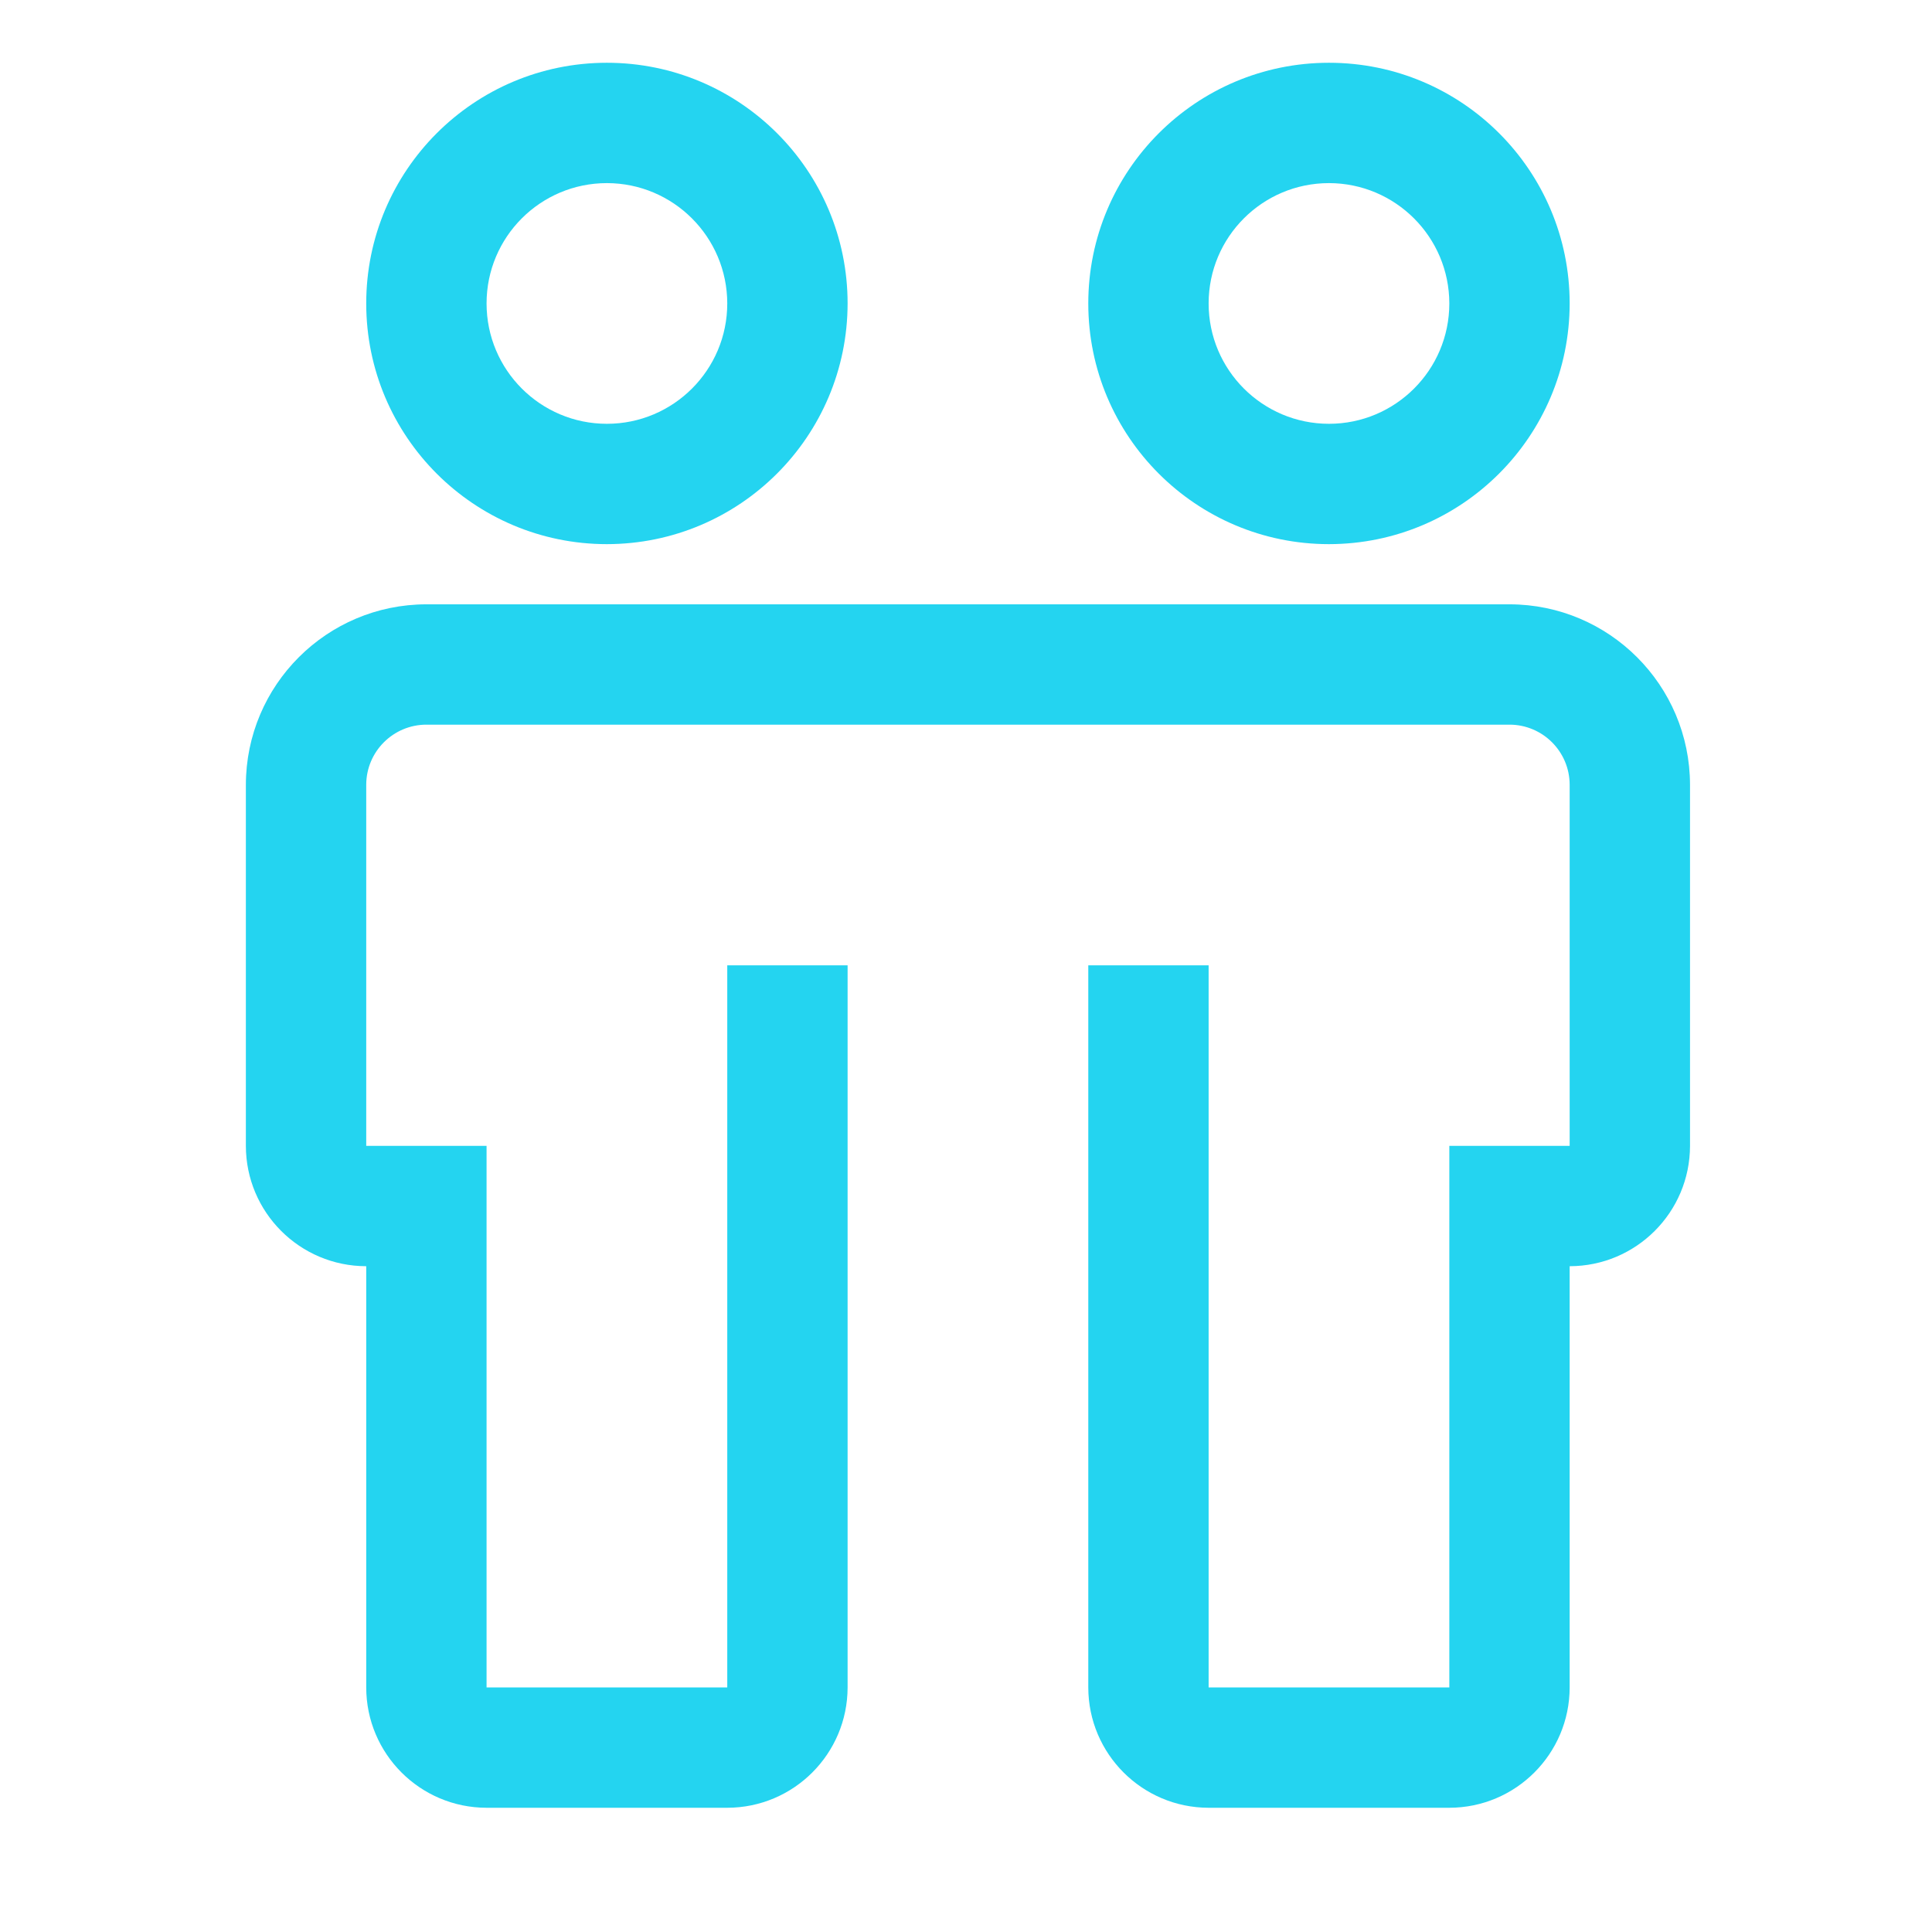
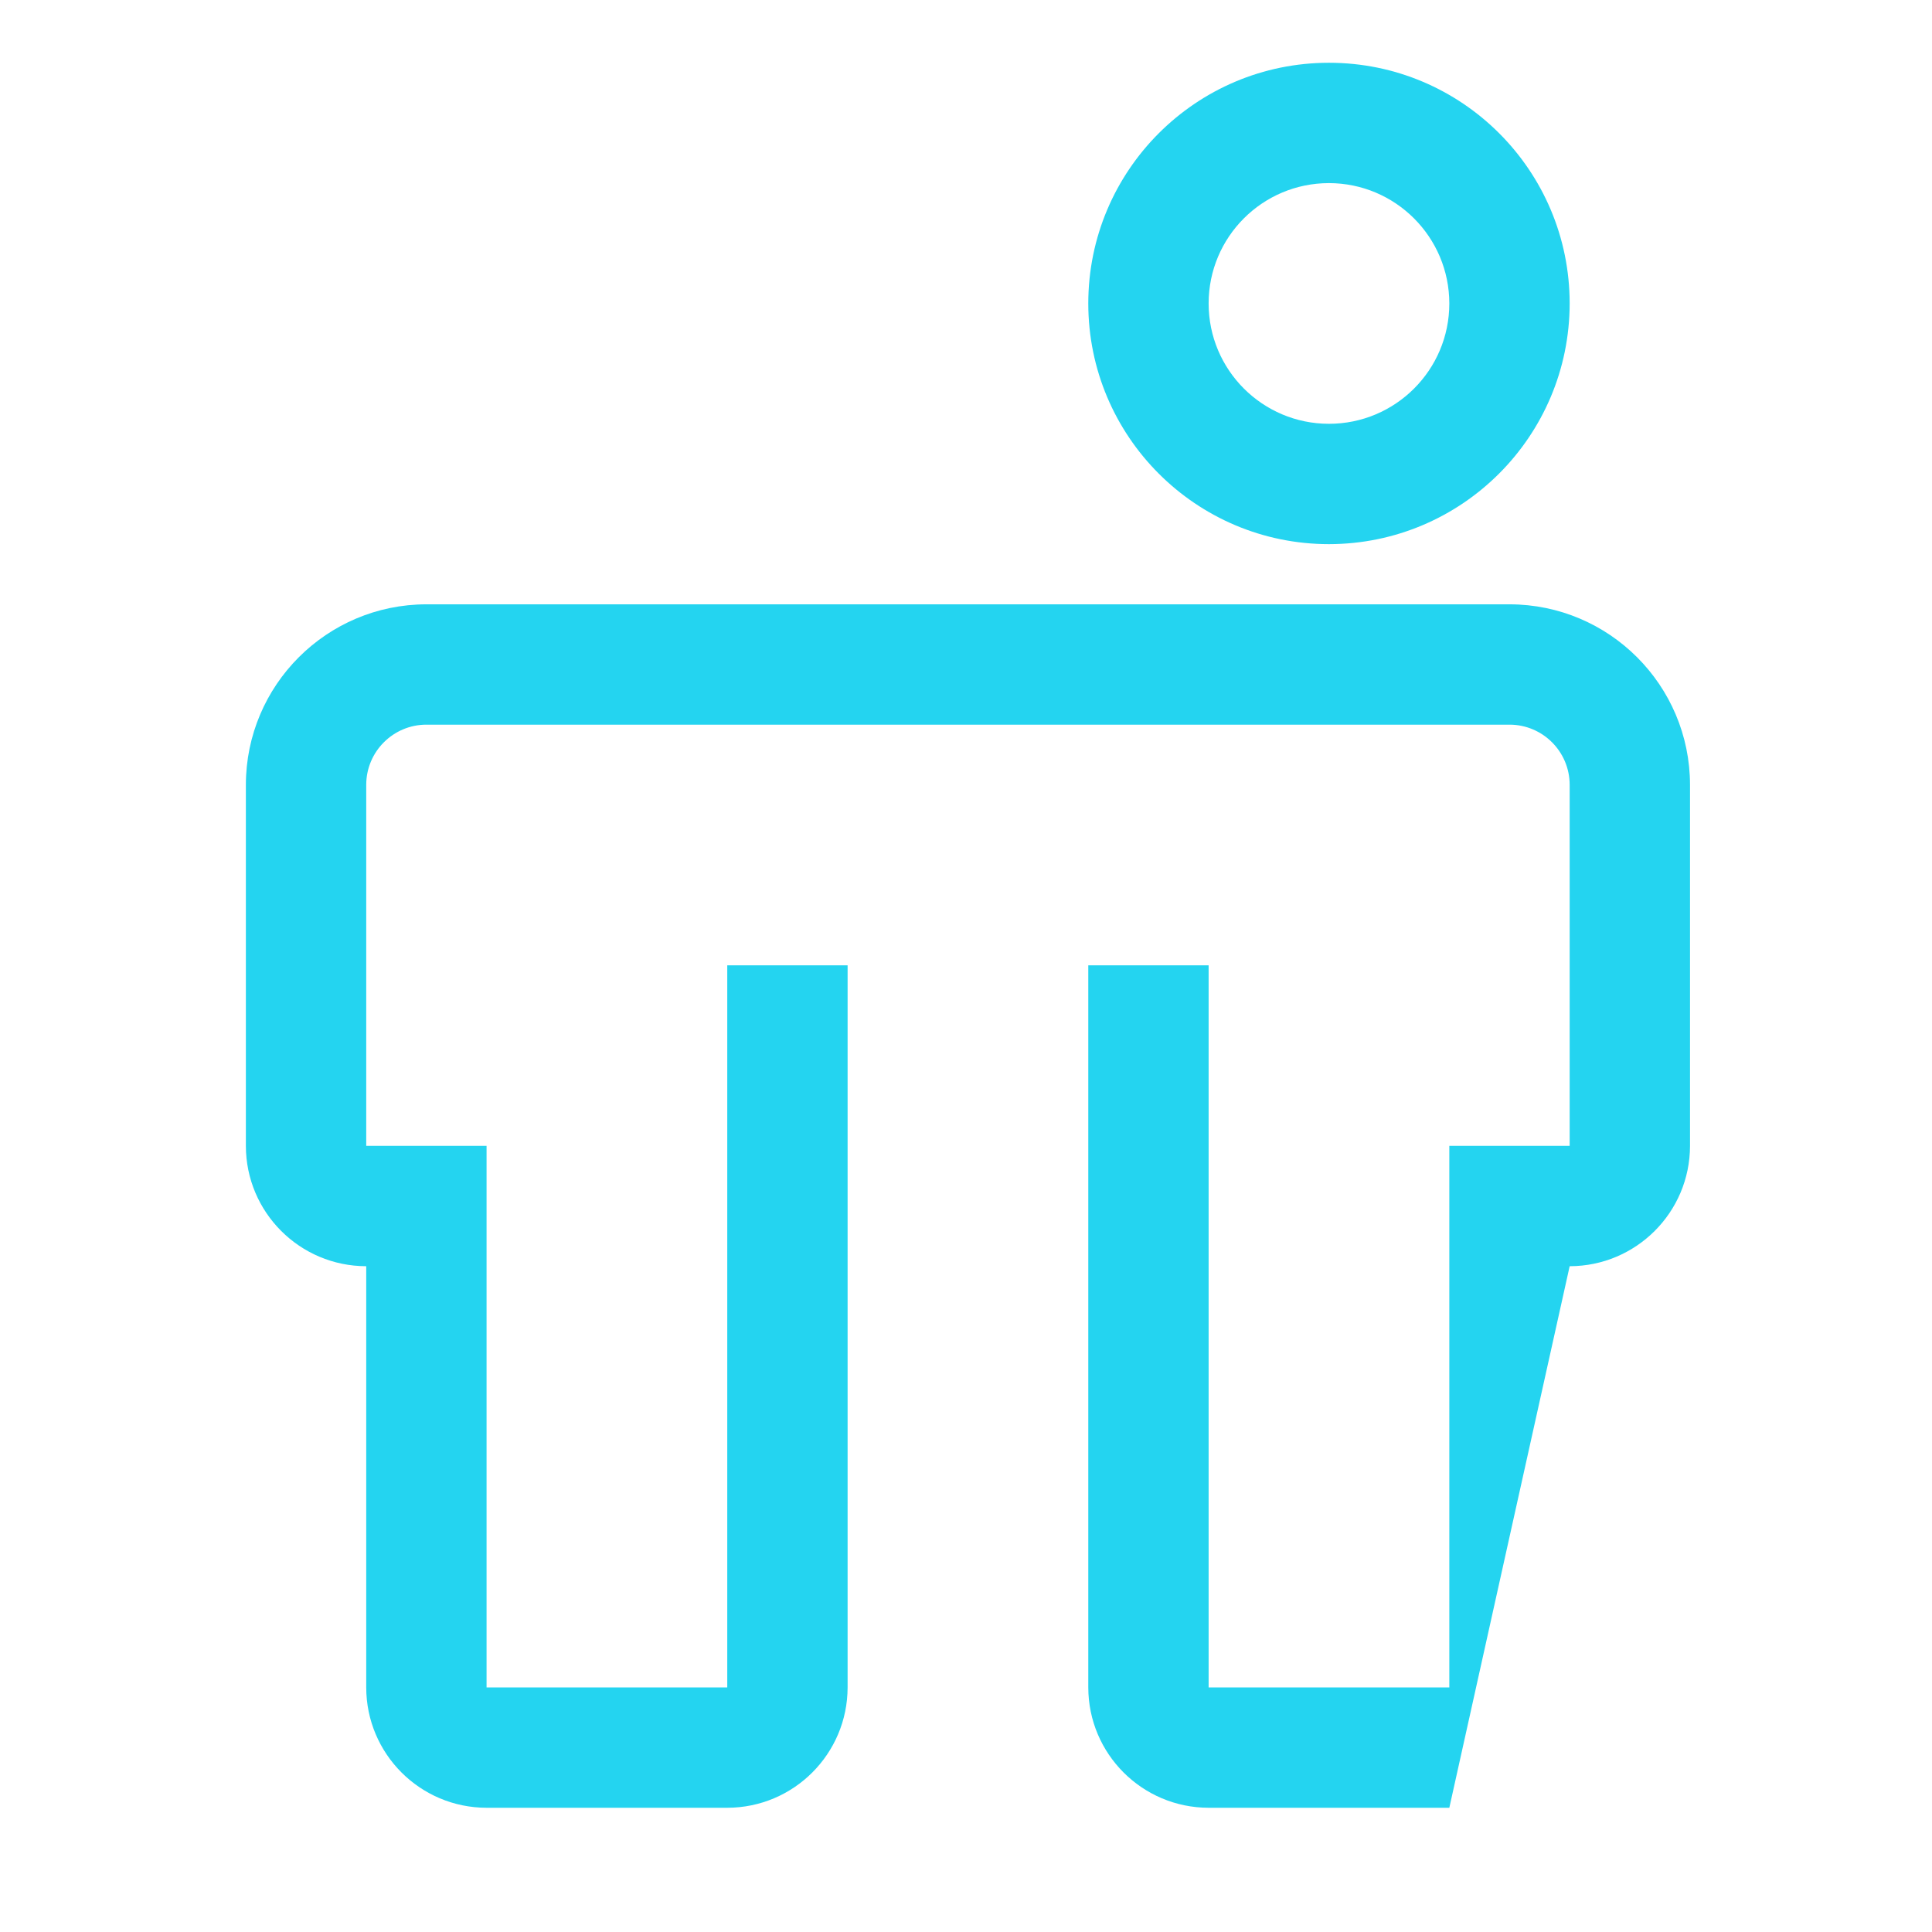
<svg xmlns="http://www.w3.org/2000/svg" width="1490" height="1490" xml:space="preserve" overflow="hidden">
  <g transform="translate(-4977 -467)">
    <g>
      <g>
        <g>
          <g>
-             <path d="M6141.16 933.062 5305.84 933.062C5228.99 933.147 5166.71 995.428 5166.62 1072.28L5166.62 1350.72C5166.68 1401.95 5208.2 1443.47 5259.44 1443.53L5259.44 1768.37C5259.5 1819.61 5301.02 1861.13 5352.25 1861.19L5537.88 1861.19C5589.11 1861.13 5630.63 1819.61 5630.69 1768.37L5630.69 1211.5 5537.88 1211.5 5537.88 1768.37 5352.25 1768.37 5352.25 1350.72 5259.44 1350.72 5259.44 1072.28C5259.46 1046.66 5280.22 1025.9 5305.84 1025.87L6141.16 1025.87C6166.78 1025.9 6187.54 1046.66 6187.56 1072.28L6187.56 1350.72 6094.75 1350.72 6094.75 1768.37 5909.12 1768.37 5909.12 1211.5 5816.31 1211.5 5816.31 1768.37C5816.37 1819.61 5857.89 1861.13 5909.12 1861.19L6094.75 1861.19C6145.98 1861.13 6187.5 1819.61 6187.56 1768.37L6187.56 1443.53C6238.8 1443.47 6280.32 1401.95 6280.38 1350.72L6280.38 1072.28C6280.29 995.428 6218.01 933.147 6141.16 933.062Z" fill="#24D4F0" fill-rule="nonzero" fill-opacity="1" />
-             <path d="M5445.06 886.656C5342.54 886.656 5259.44 803.549 5259.44 701.031 5259.44 598.513 5342.54 515.406 5445.06 515.406 5547.58 515.406 5630.69 598.513 5630.69 701.031 5630.58 803.504 5547.54 886.549 5445.06 886.656ZM5445.06 608.219C5393.8 608.219 5352.25 649.772 5352.25 701.031 5352.25 752.29 5393.8 793.844 5445.06 793.844 5496.32 793.844 5537.88 752.29 5537.88 701.031 5537.82 649.797 5496.3 608.277 5445.06 608.219Z" fill="#24D4F0" fill-rule="nonzero" fill-opacity="1" />
+             <path d="M6141.16 933.062 5305.84 933.062C5228.99 933.147 5166.71 995.428 5166.62 1072.28L5166.62 1350.72C5166.68 1401.95 5208.2 1443.47 5259.44 1443.53L5259.44 1768.37C5259.5 1819.61 5301.02 1861.13 5352.25 1861.19L5537.88 1861.19C5589.11 1861.13 5630.63 1819.61 5630.69 1768.37L5630.69 1211.5 5537.88 1211.5 5537.88 1768.37 5352.25 1768.37 5352.25 1350.72 5259.44 1350.72 5259.44 1072.28C5259.46 1046.66 5280.22 1025.9 5305.84 1025.87L6141.16 1025.87C6166.78 1025.9 6187.54 1046.66 6187.56 1072.28L6187.56 1350.72 6094.75 1350.72 6094.75 1768.37 5909.12 1768.37 5909.12 1211.5 5816.31 1211.5 5816.31 1768.37C5816.37 1819.61 5857.89 1861.13 5909.12 1861.19L6094.75 1861.19L6187.56 1443.53C6238.8 1443.47 6280.32 1401.95 6280.38 1350.72L6280.38 1072.28C6280.29 995.428 6218.01 933.147 6141.16 933.062Z" fill="#24D4F0" fill-rule="nonzero" fill-opacity="1" />
            <path d="M6001.94 886.656C5899.42 886.656 5816.31 803.549 5816.31 701.031 5816.31 598.513 5899.42 515.406 6001.94 515.406 6104.46 515.406 6187.56 598.513 6187.56 701.031 6187.46 803.504 6104.41 886.549 6001.94 886.656ZM6001.94 608.219C5950.68 608.219 5909.12 649.772 5909.12 701.031 5909.12 752.29 5950.68 793.844 6001.94 793.844 6053.2 793.844 6094.75 752.29 6094.75 701.031 6094.69 649.797 6053.17 608.277 6001.94 608.219Z" fill="#24D4F0" fill-rule="nonzero" fill-opacity="1" />
          </g>
        </g>
      </g>
    </g>
  </g>
</svg>